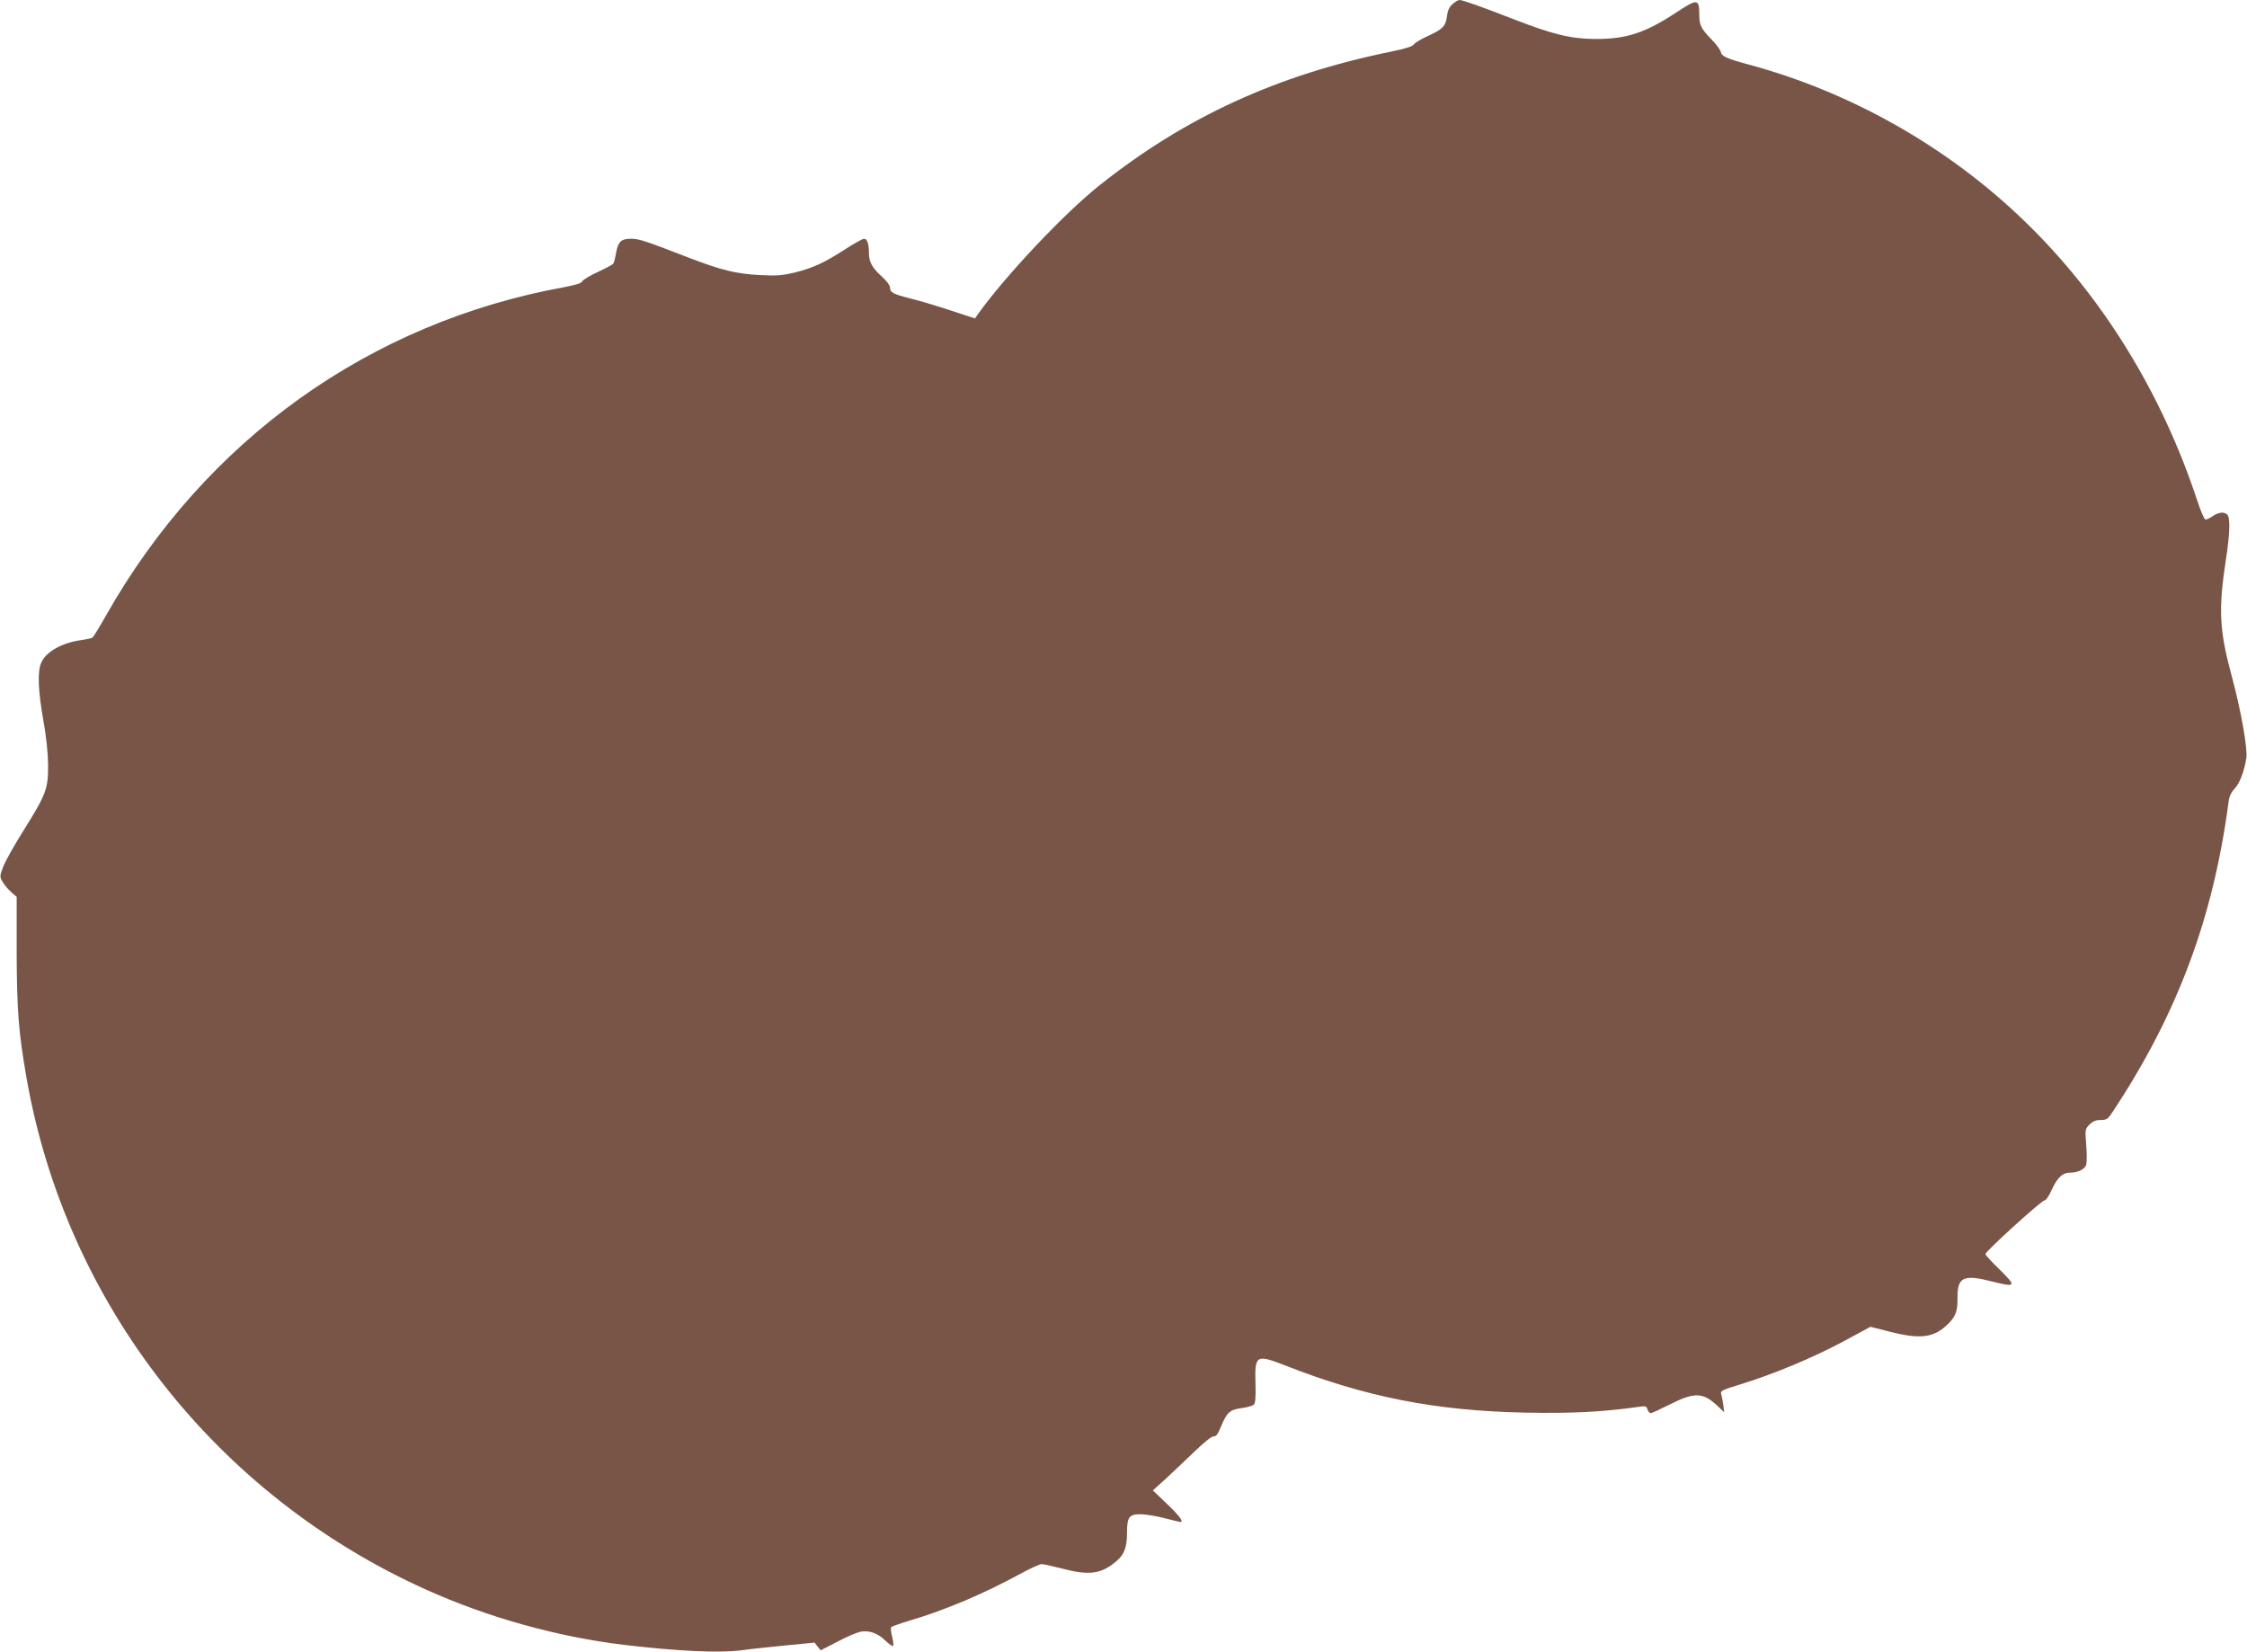
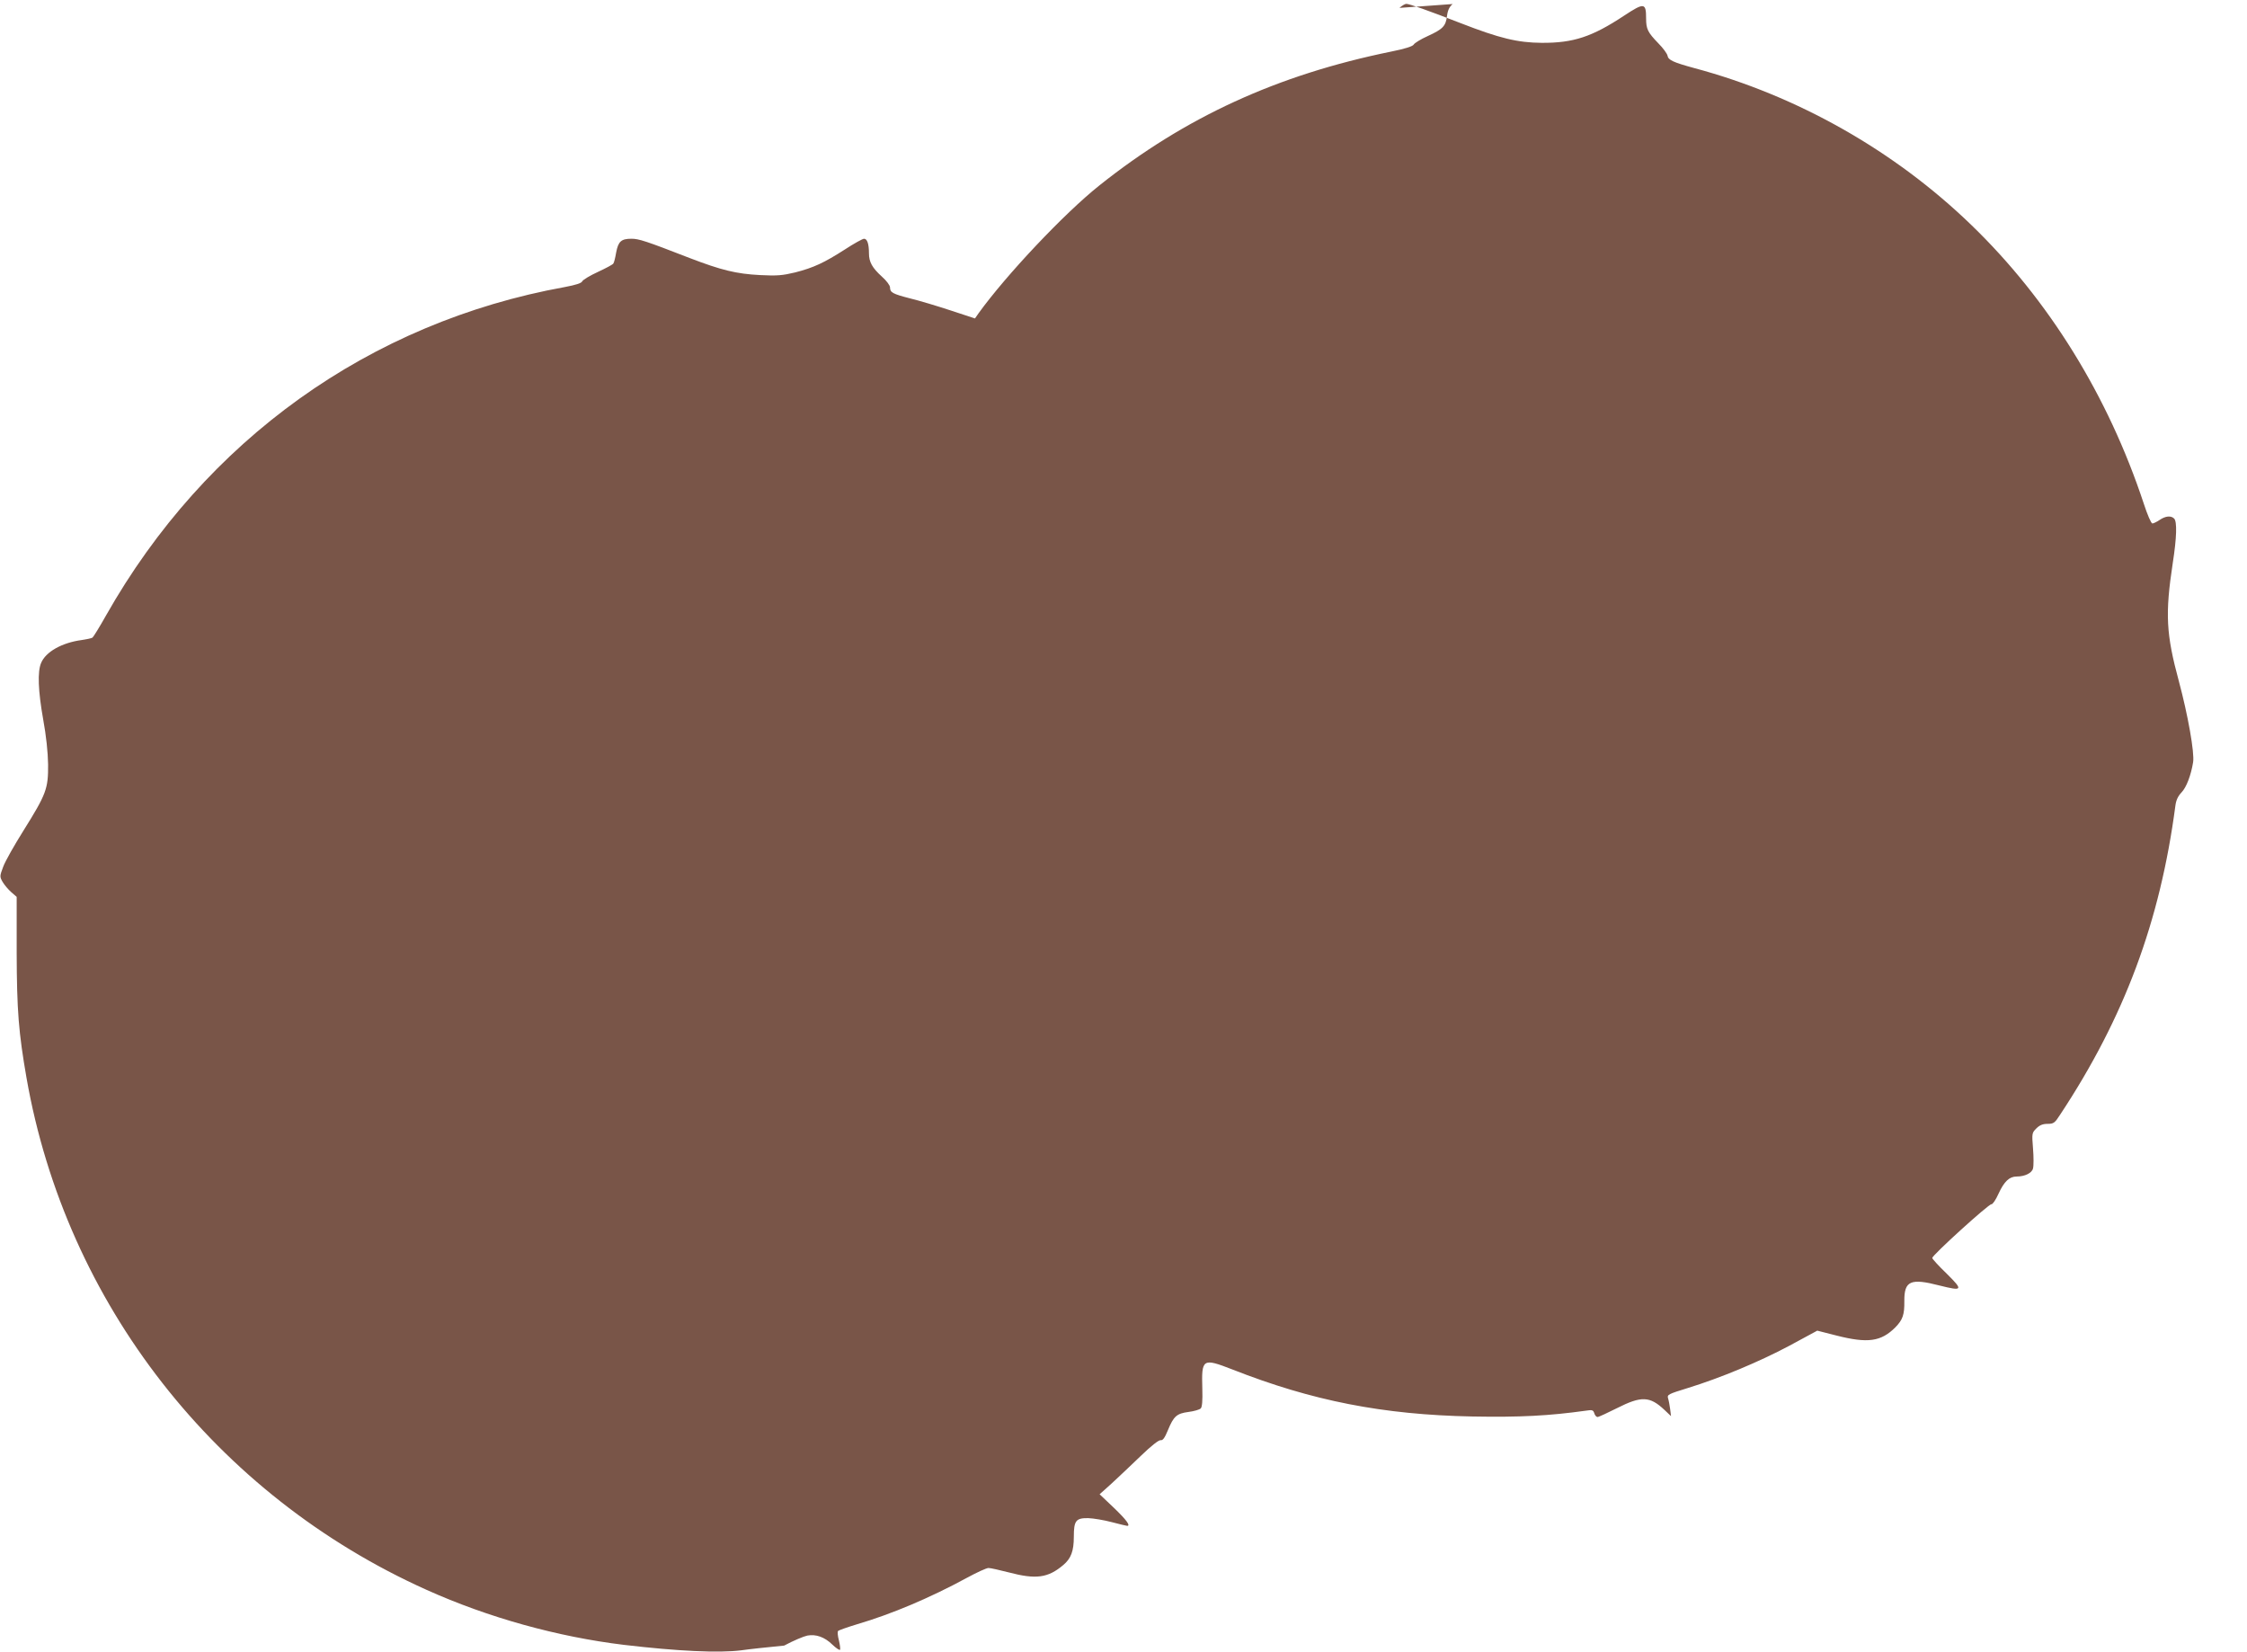
<svg xmlns="http://www.w3.org/2000/svg" version="1.0" width="1280pt" height="941pt" viewBox="0 0 1280 941" preserveAspectRatio="xMidYMid meet">
  <g transform="translate(0,941) scale(0.1,-0.1)" fill="#795548" stroke="none">
-     <path d="M8275 9387 c-18 -15 -28 -35 -32 -67 -7 -59 -24 -76 -109 -115 -40 -18 -76 -40 -81 -49 -6 -10 -49 -24 -129 -40 -647 -132 -1173 -373 -1661 -762 -200 -159 -531 -510 -689 -729 l-20 -29 -140 46 c-76 25 -179 56 -229 68 -101 26 -115 34 -115 63 0 11 -20 38 -46 61 -55 50 -74 83 -74 133 0 54 -10 83 -28 83 -8 0 -57 -27 -109 -61 -117 -75 -178 -104 -284 -131 -71 -17 -102 -20 -199 -15 -136 7 -221 28 -401 97 -252 98 -290 110 -332 110 -58 0 -75 -15 -87 -78 -5 -30 -12 -58 -16 -63 -3 -6 -43 -27 -88 -48 -46 -21 -85 -45 -89 -53 -4 -11 -36 -21 -99 -33 -1112 -201 -2048 -871 -2614 -1871 -37 -66 -72 -122 -77 -126 -6 -4 -34 -10 -62 -14 -112 -15 -205 -67 -231 -131 -21 -49 -17 -158 12 -321 17 -92 27 -188 28 -257 1 -138 -10 -168 -140 -376 -52 -83 -105 -176 -116 -207 -20 -53 -20 -56 -3 -86 10 -17 32 -43 49 -58 l31 -27 0 -318 c1 -331 11 -454 56 -713 225 -1285 1079 -2378 2280 -2917 349 -157 744 -267 1124 -313 306 -36 540 -47 667 -31 40 6 151 18 245 27 l173 17 17 -22 18 -22 95 49 c52 28 112 53 132 57 49 9 98 -8 142 -51 21 -20 40 -33 44 -30 3 4 0 27 -6 53 -7 25 -9 50 -5 54 5 5 54 22 110 39 197 58 416 151 622 263 57 31 113 57 125 57 12 0 64 -12 115 -25 155 -41 224 -32 311 42 44 37 60 79 60 161 0 92 12 107 82 106 29 -1 90 -11 135 -23 45 -12 84 -21 87 -21 21 0 -5 35 -76 103 l-81 77 69 62 c38 35 112 105 165 156 60 58 103 92 114 90 12 -2 23 13 41 57 33 80 50 95 118 104 31 4 62 13 69 20 8 8 11 44 9 112 -5 172 1 176 171 110 455 -179 858 -258 1367 -268 271 -5 438 4 646 33 37 6 43 4 49 -15 3 -11 12 -21 18 -21 7 0 56 23 110 50 140 71 188 69 271 -9 l38 -36 -5 40 c-3 22 -8 50 -12 62 -6 20 1 24 112 58 188 58 406 149 579 241 l159 86 110 -28 c177 -45 253 -35 335 47 42 43 52 72 51 149 -1 116 35 132 201 89 132 -33 136 -27 41 67 -46 44 -83 85 -83 90 0 16 323 309 337 306 7 -1 25 25 41 61 32 69 61 97 103 97 47 0 87 20 93 46 4 14 4 65 0 114 -7 86 -6 89 19 114 19 19 37 26 64 26 35 0 41 5 72 53 366 554 569 1100 656 1759 4 32 15 55 35 76 28 29 54 98 66 172 9 53 -30 271 -81 461 -73 269 -79 383 -35 673 23 147 25 237 8 254 -18 18 -49 15 -83 -8 -16 -11 -35 -20 -41 -20 -7 0 -29 51 -49 113 -203 614 -542 1162 -982 1587 -437 423 -991 737 -1578 894 -121 33 -149 46 -153 71 -2 11 -25 43 -52 70 -61 63 -70 82 -70 142 0 90 -11 91 -125 16 -183 -121 -289 -156 -470 -155 -137 1 -240 26 -461 112 -185 72 -292 110 -310 110 -7 0 -25 -10 -39 -23z" />
+     <path d="M8275 9387 c-18 -15 -28 -35 -32 -67 -7 -59 -24 -76 -109 -115 -40 -18 -76 -40 -81 -49 -6 -10 -49 -24 -129 -40 -647 -132 -1173 -373 -1661 -762 -200 -159 -531 -510 -689 -729 l-20 -29 -140 46 c-76 25 -179 56 -229 68 -101 26 -115 34 -115 63 0 11 -20 38 -46 61 -55 50 -74 83 -74 133 0 54 -10 83 -28 83 -8 0 -57 -27 -109 -61 -117 -75 -178 -104 -284 -131 -71 -17 -102 -20 -199 -15 -136 7 -221 28 -401 97 -252 98 -290 110 -332 110 -58 0 -75 -15 -87 -78 -5 -30 -12 -58 -16 -63 -3 -6 -43 -27 -88 -48 -46 -21 -85 -45 -89 -53 -4 -11 -36 -21 -99 -33 -1112 -201 -2048 -871 -2614 -1871 -37 -66 -72 -122 -77 -126 -6 -4 -34 -10 -62 -14 -112 -15 -205 -67 -231 -131 -21 -49 -17 -158 12 -321 17 -92 27 -188 28 -257 1 -138 -10 -168 -140 -376 -52 -83 -105 -176 -116 -207 -20 -53 -20 -56 -3 -86 10 -17 32 -43 49 -58 l31 -27 0 -318 c1 -331 11 -454 56 -713 225 -1285 1079 -2378 2280 -2917 349 -157 744 -267 1124 -313 306 -36 540 -47 667 -31 40 6 151 18 245 27 c52 28 112 53 132 57 49 9 98 -8 142 -51 21 -20 40 -33 44 -30 3 4 0 27 -6 53 -7 25 -9 50 -5 54 5 5 54 22 110 39 197 58 416 151 622 263 57 31 113 57 125 57 12 0 64 -12 115 -25 155 -41 224 -32 311 42 44 37 60 79 60 161 0 92 12 107 82 106 29 -1 90 -11 135 -23 45 -12 84 -21 87 -21 21 0 -5 35 -76 103 l-81 77 69 62 c38 35 112 105 165 156 60 58 103 92 114 90 12 -2 23 13 41 57 33 80 50 95 118 104 31 4 62 13 69 20 8 8 11 44 9 112 -5 172 1 176 171 110 455 -179 858 -258 1367 -268 271 -5 438 4 646 33 37 6 43 4 49 -15 3 -11 12 -21 18 -21 7 0 56 23 110 50 140 71 188 69 271 -9 l38 -36 -5 40 c-3 22 -8 50 -12 62 -6 20 1 24 112 58 188 58 406 149 579 241 l159 86 110 -28 c177 -45 253 -35 335 47 42 43 52 72 51 149 -1 116 35 132 201 89 132 -33 136 -27 41 67 -46 44 -83 85 -83 90 0 16 323 309 337 306 7 -1 25 25 41 61 32 69 61 97 103 97 47 0 87 20 93 46 4 14 4 65 0 114 -7 86 -6 89 19 114 19 19 37 26 64 26 35 0 41 5 72 53 366 554 569 1100 656 1759 4 32 15 55 35 76 28 29 54 98 66 172 9 53 -30 271 -81 461 -73 269 -79 383 -35 673 23 147 25 237 8 254 -18 18 -49 15 -83 -8 -16 -11 -35 -20 -41 -20 -7 0 -29 51 -49 113 -203 614 -542 1162 -982 1587 -437 423 -991 737 -1578 894 -121 33 -149 46 -153 71 -2 11 -25 43 -52 70 -61 63 -70 82 -70 142 0 90 -11 91 -125 16 -183 -121 -289 -156 -470 -155 -137 1 -240 26 -461 112 -185 72 -292 110 -310 110 -7 0 -25 -10 -39 -23z" />
  </g>
</svg>